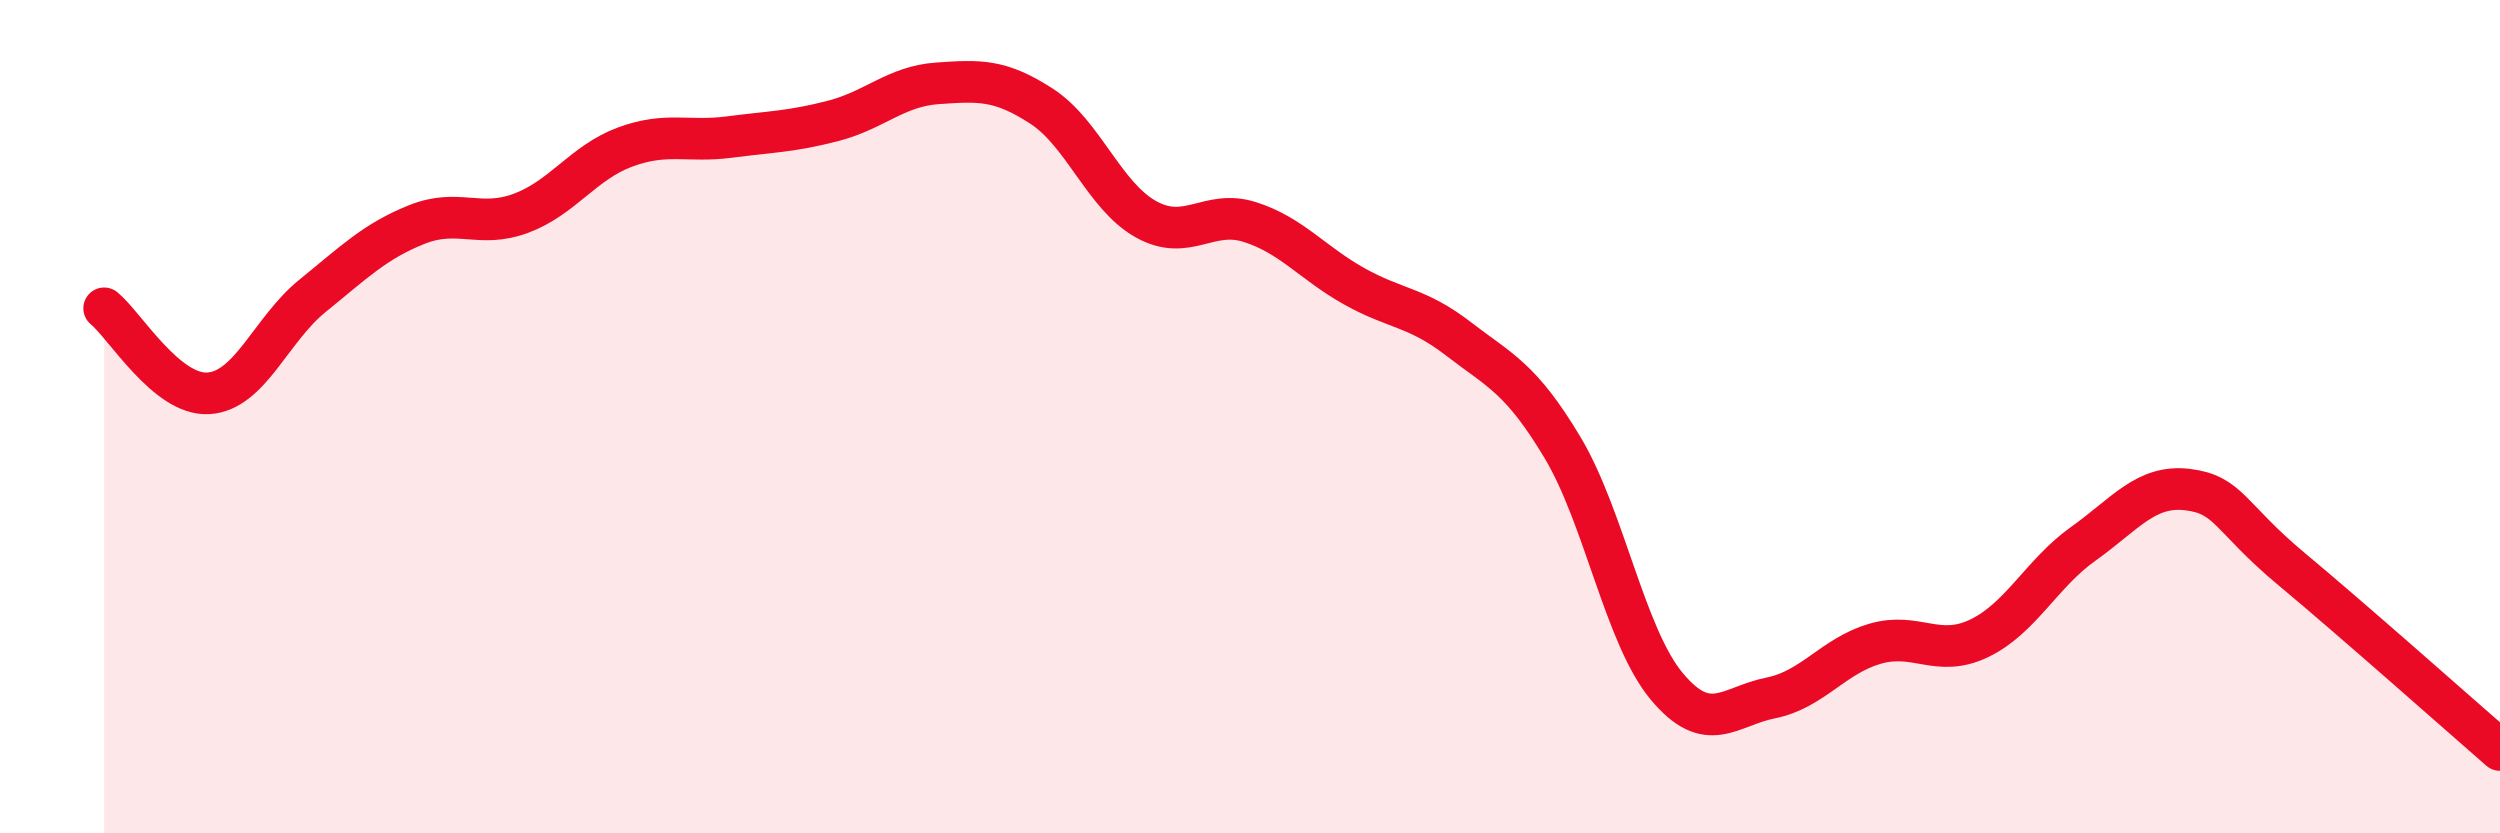
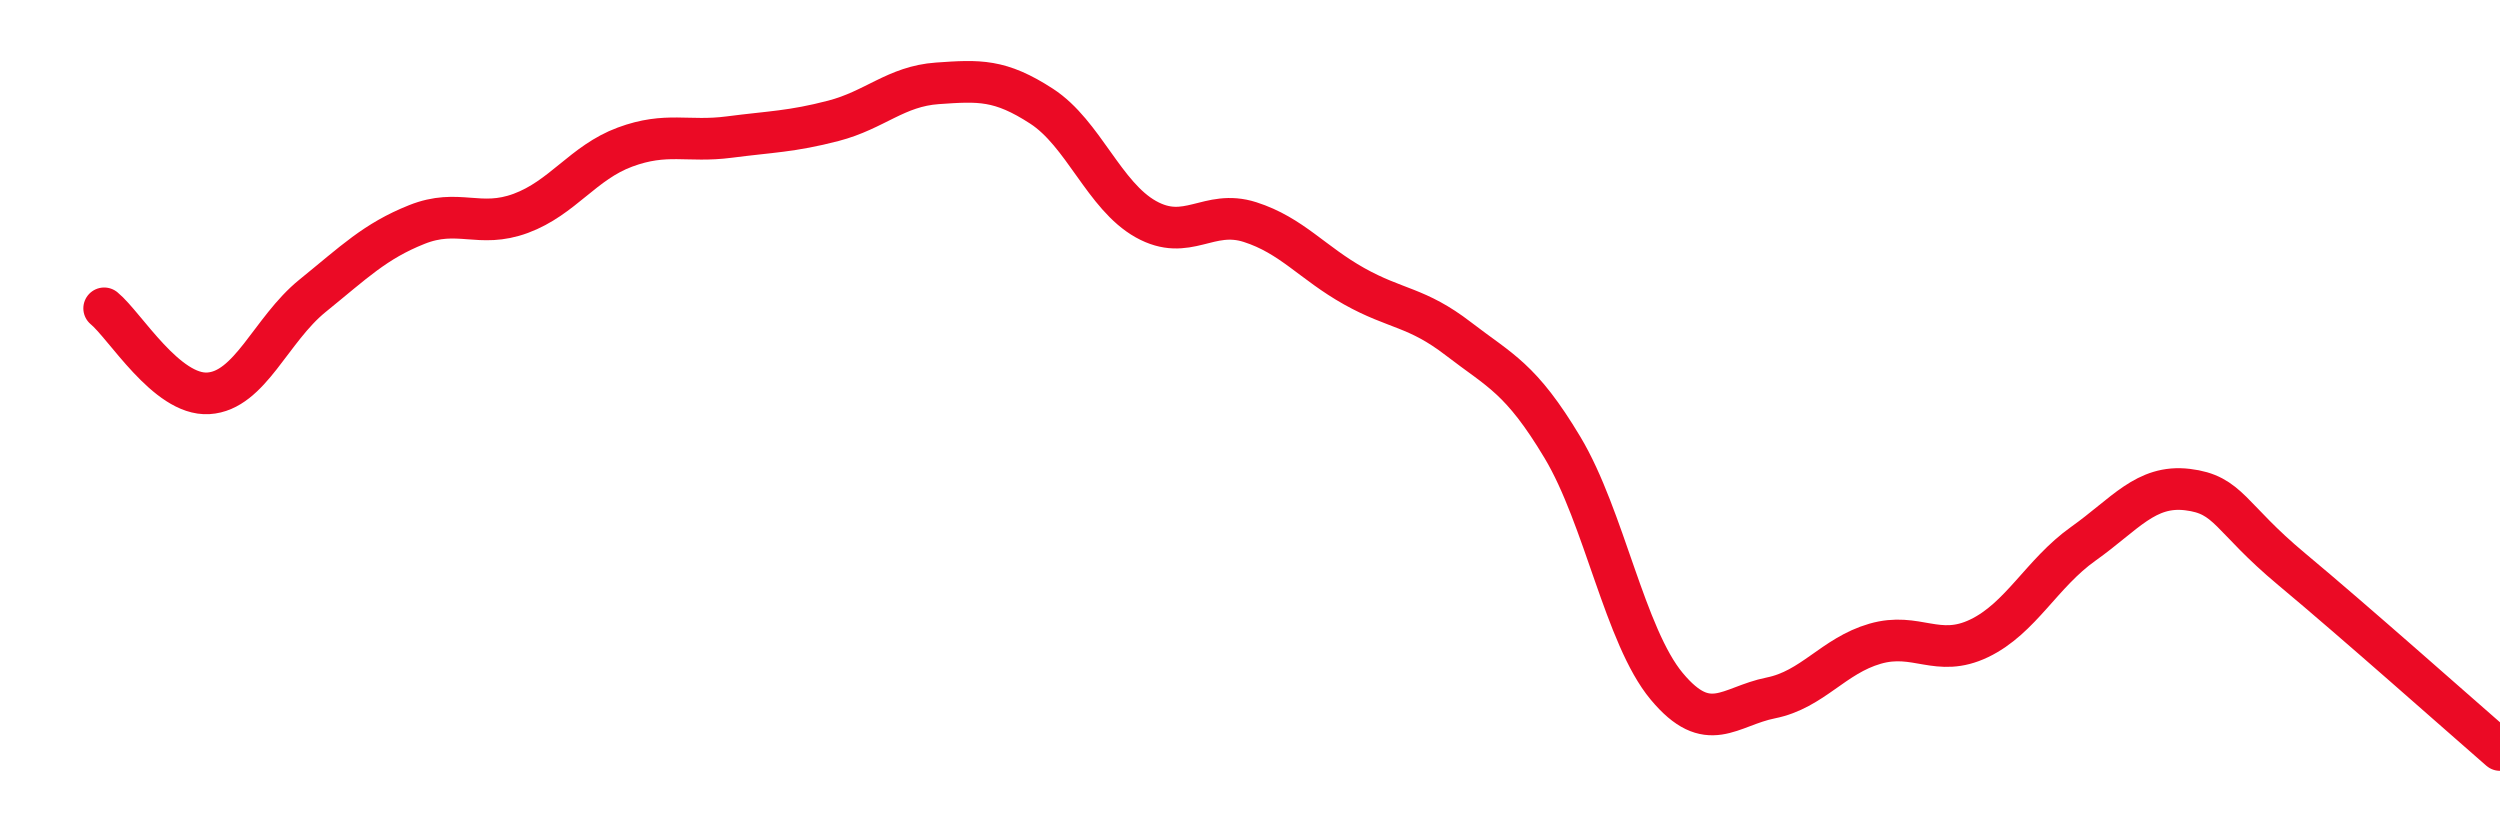
<svg xmlns="http://www.w3.org/2000/svg" width="60" height="20" viewBox="0 0 60 20">
-   <path d="M 2.5,7.4 C 3,7.81 4,9.5 5,9.44 C 6,9.38 6.5,7.91 7.5,7.1 C 8.5,6.29 9,5.79 10,5.39 C 11,4.99 11.5,5.49 12.5,5.12 C 13.5,4.75 14,3.9 15,3.53 C 16,3.16 16.5,3.42 17.5,3.29 C 18.5,3.16 19,3.16 20,2.9 C 21,2.64 21.5,2.07 22.5,2 C 23.5,1.93 24,1.9 25,2.55 C 26,3.2 26.5,4.7 27.5,5.26 C 28.5,5.82 29,5.01 30,5.33 C 31,5.65 31.5,6.31 32.5,6.87 C 33.5,7.43 34,7.36 35,8.13 C 36,8.9 36.5,9.07 37.5,10.74 C 38.5,12.41 39,15.27 40,16.47 C 41,17.67 41.5,16.95 42.5,16.75 C 43.5,16.55 44,15.74 45,15.45 C 46,15.16 46.5,15.8 47.5,15.32 C 48.5,14.84 49,13.76 50,13.05 C 51,12.34 51.5,11.63 52.5,11.75 C 53.5,11.87 53.5,12.41 55,13.66 C 56.5,14.91 59,17.13 60,18L60 20L2.5 20Z" fill="#EB0A25" opacity="0.1" stroke-linecap="round" stroke-linejoin="round" />
  <path d="M 2.5,7.4 C 3,7.81 4,9.5 5,9.44 C 6,9.38 6.5,7.91 7.5,7.1 C 8.5,6.29 9,5.79 10,5.39 C 11,4.99 11.5,5.49 12.5,5.12 C 13.5,4.75 14,3.9 15,3.53 C 16,3.16 16.5,3.42 17.5,3.29 C 18.5,3.16 19,3.16 20,2.9 C 21,2.64 21.5,2.07 22.5,2 C 23.5,1.93 24,1.9 25,2.55 C 26,3.2 26.5,4.7 27.5,5.26 C 28.5,5.82 29,5.01 30,5.33 C 31,5.65 31.5,6.31 32.5,6.87 C 33.5,7.43 34,7.36 35,8.13 C 36,8.9 36.5,9.07 37.5,10.74 C 38.5,12.41 39,15.27 40,16.47 C 41,17.67 41.5,16.95 42.5,16.75 C 43.5,16.55 44,15.74 45,15.45 C 46,15.16 46.5,15.8 47.5,15.32 C 48.5,14.84 49,13.76 50,13.05 C 51,12.34 51.5,11.63 52.5,11.75 C 53.5,11.87 53.5,12.41 55,13.66 C 56.5,14.91 59,17.13 60,18" stroke="#EB0A25" stroke-width="1" fill="none" stroke-linecap="round" stroke-linejoin="round" />
</svg>